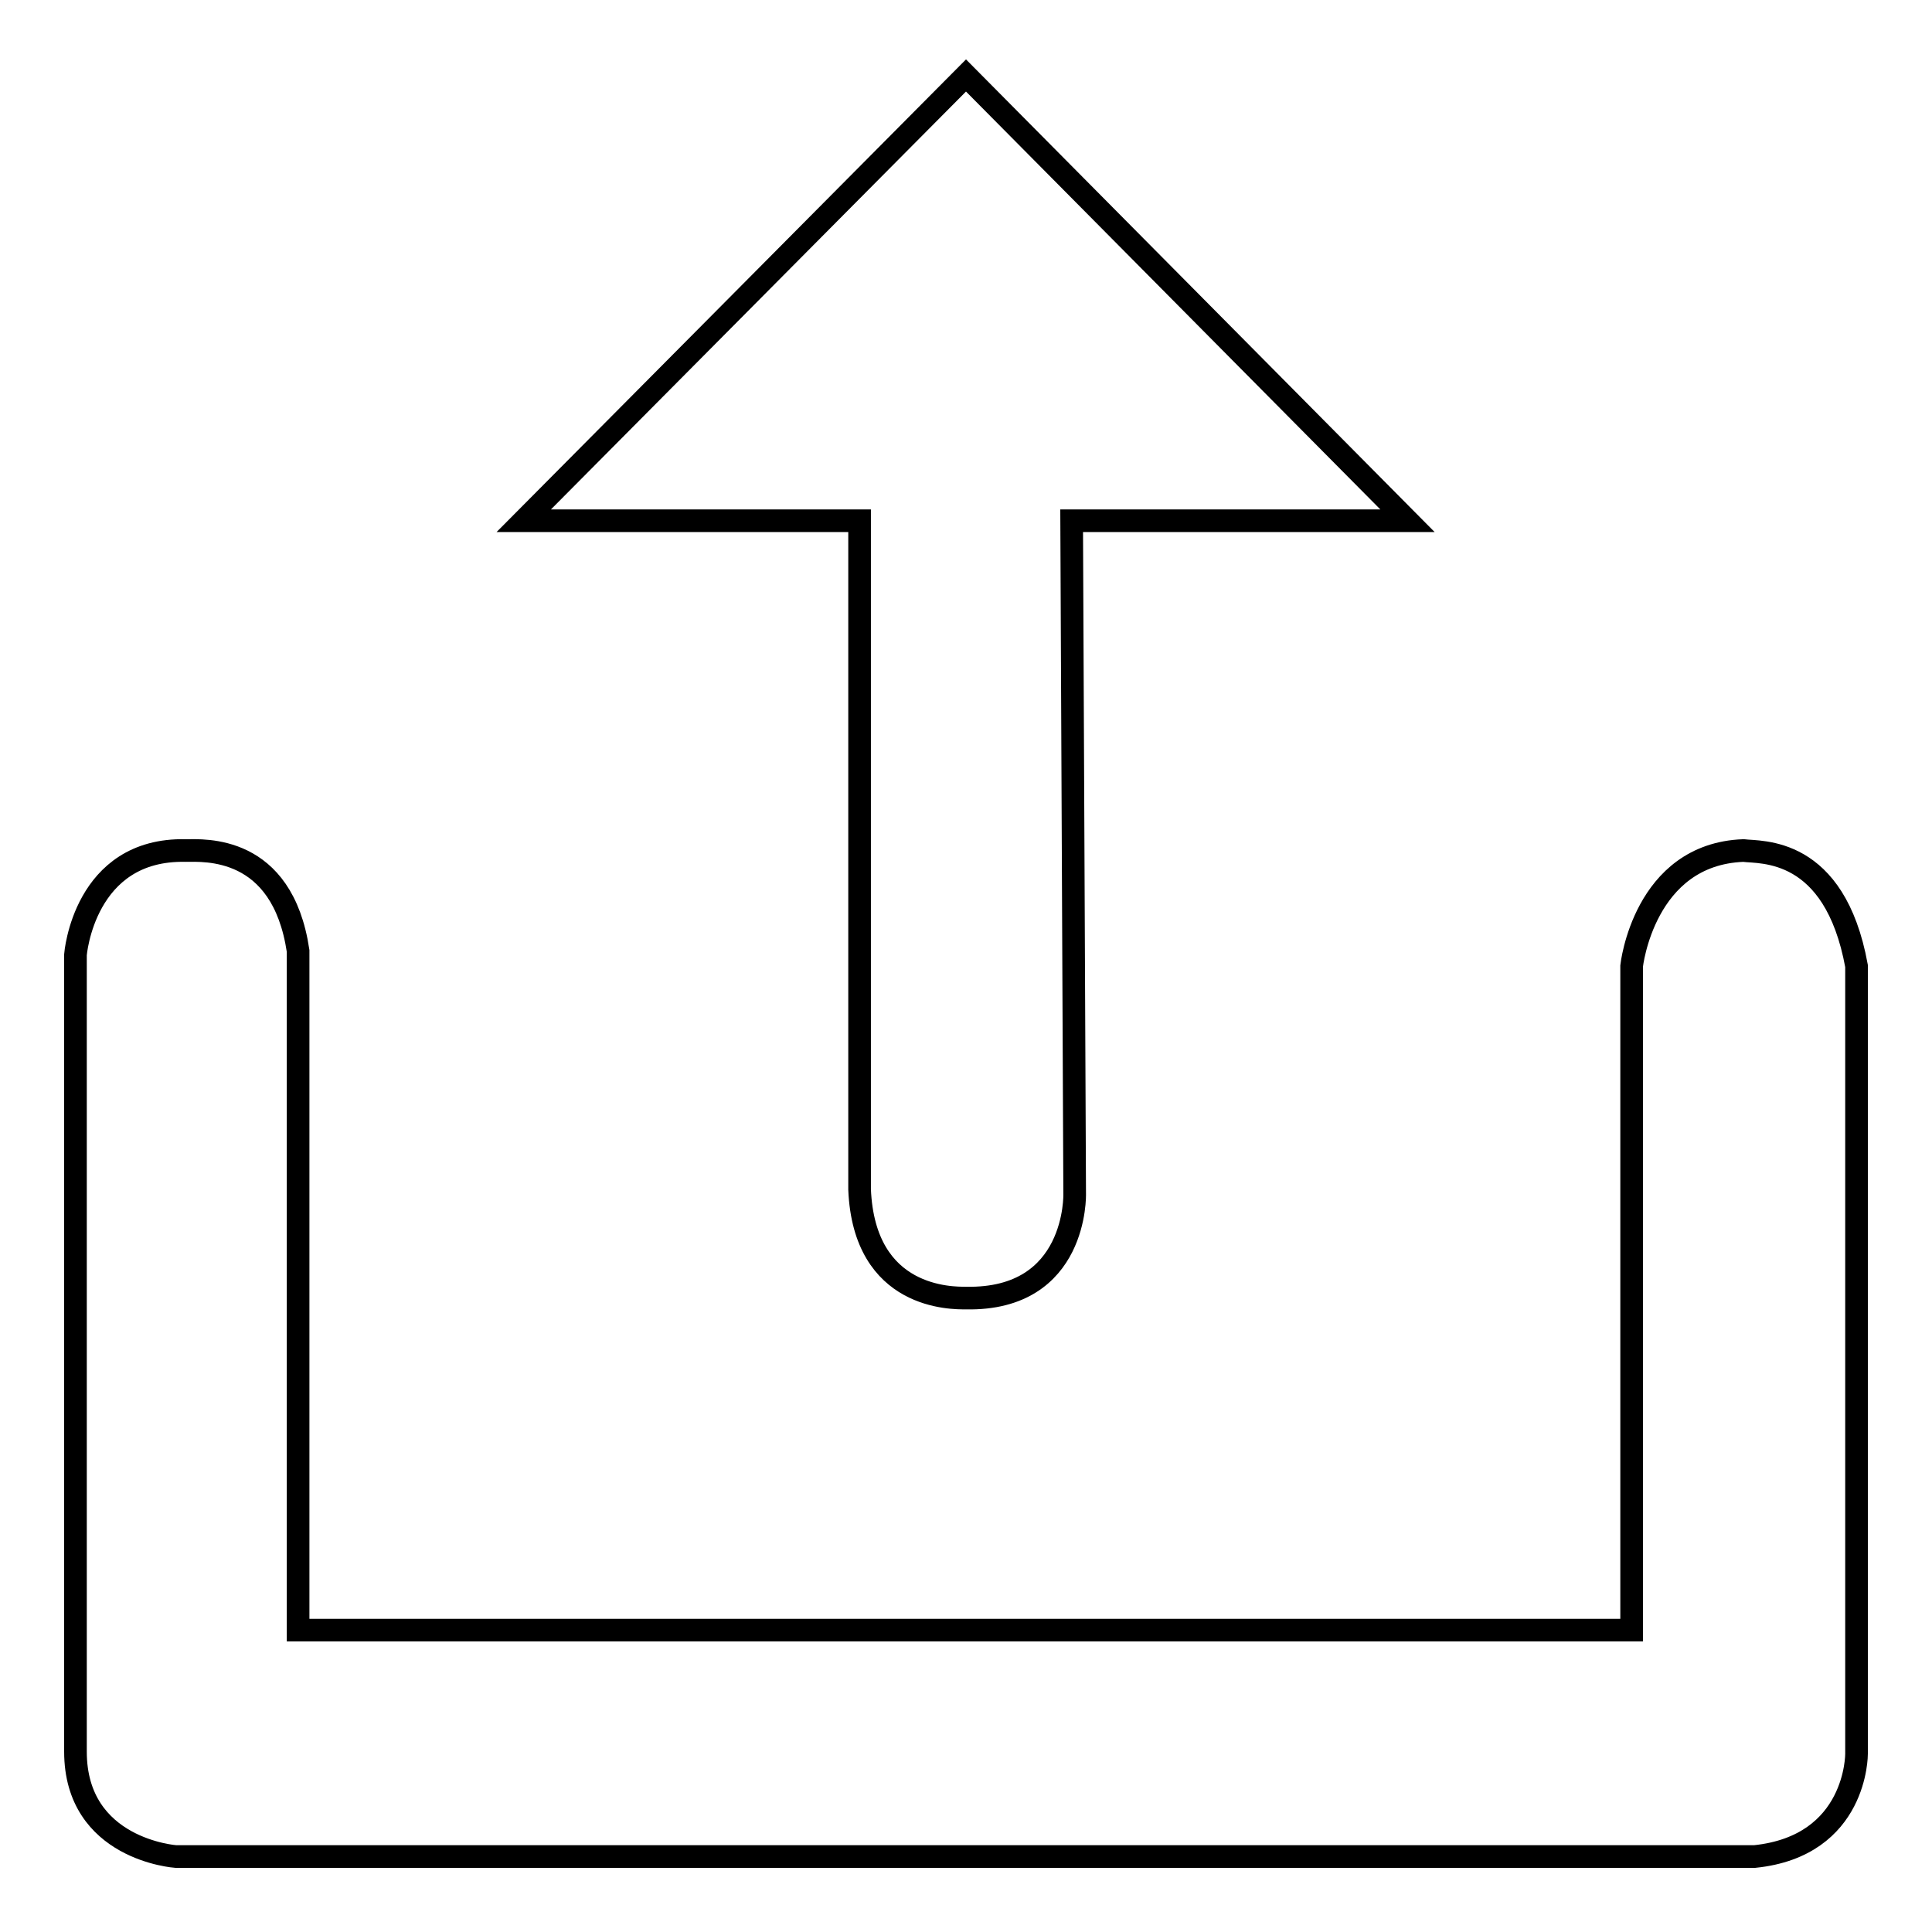
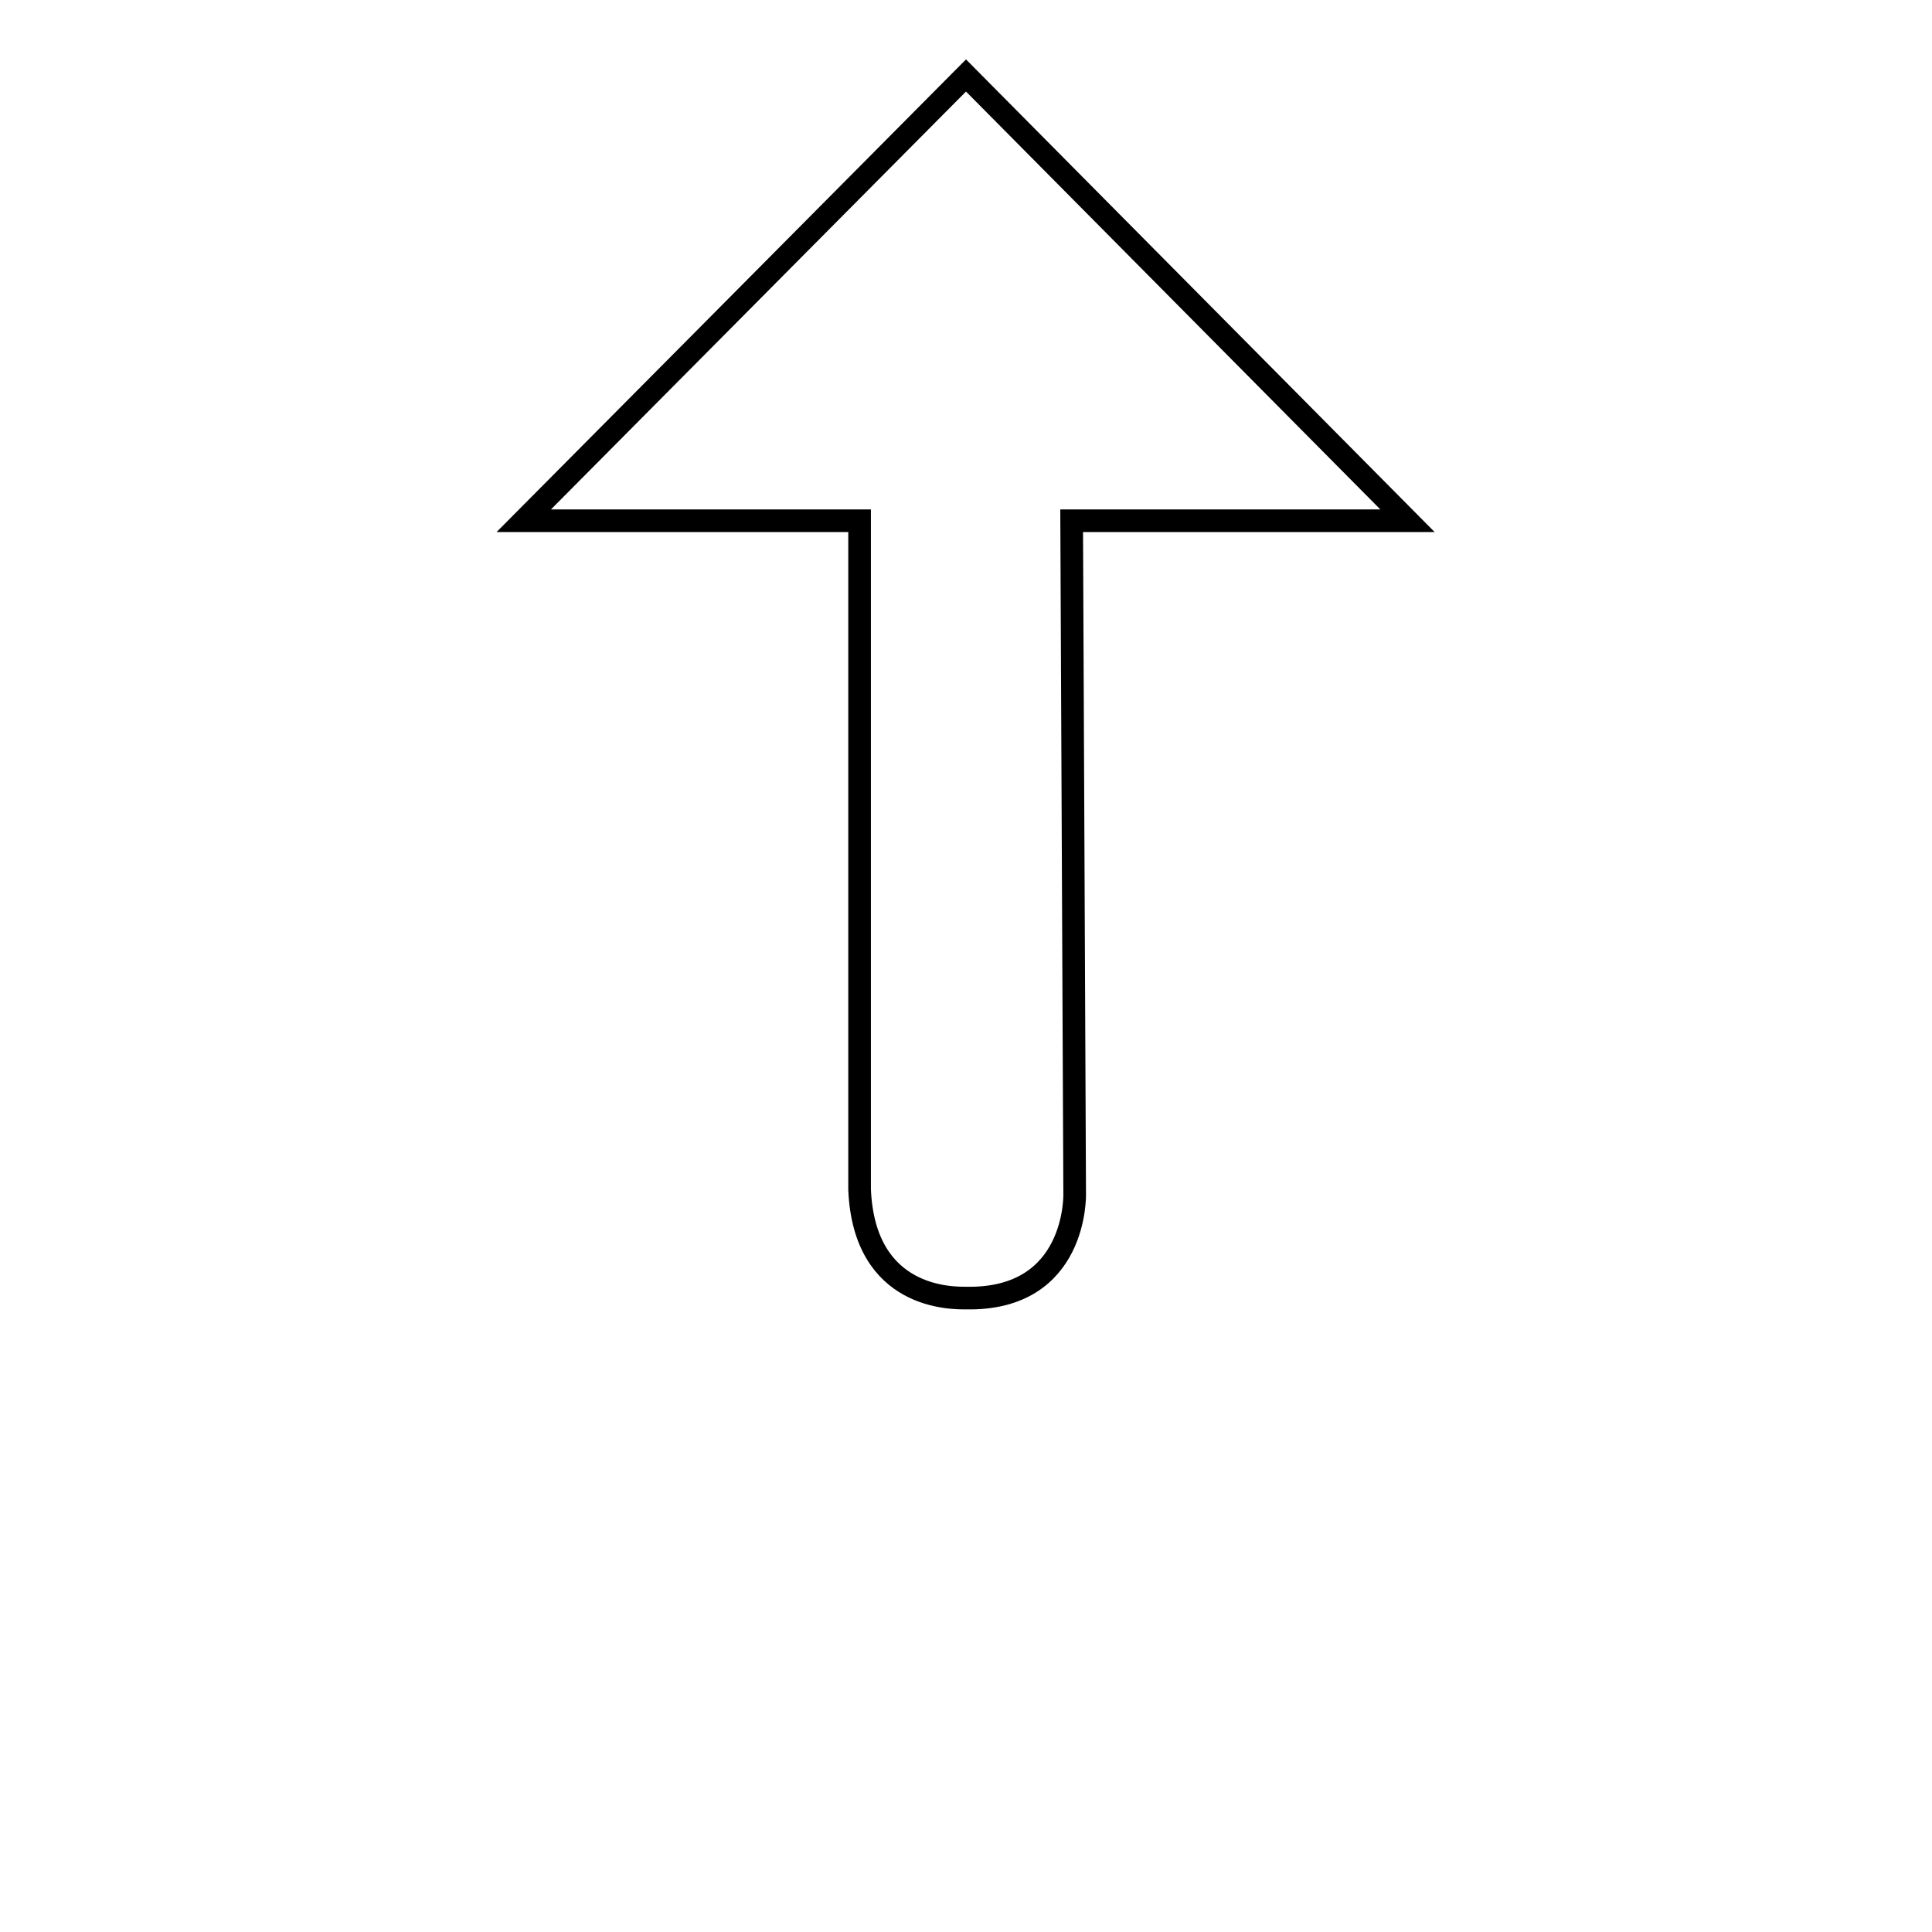
<svg xmlns="http://www.w3.org/2000/svg" version="1.1" x="0px" y="0px" viewBox="0 0 256 256" enable-background="new 0 0 256 256" xml:space="preserve">
  <g>
    <g>
-       <path stroke-width="3" fill-opacity="0" stroke="#000000" d="M39.5,126v90h176.7v-88c0,0,1.6-14.8,14.8-15.3c2.3,0.3,12.1-0.6,15,15.3c0,13.3,0,104.4,0,104.4s0.1,12.2-13.5,13.6c-13.3,0-209.2,0-209.2,0S10,245.1,10,232.1s0-105.6,0-105.6s1.1-14.1,14.6-13.8C27,112.7,37.4,111.9,39.5,126z" />
      <path stroke-width="3" fill-opacity="0" stroke="#000000" d="M113.9,69H69.4L128,10l58.5,59H142l0.4,89.2c0,0,0.4,14.1-14.4,13.8c-1.8,0-13.5,0.2-14.1-14.4C113.9,147.8,113.9,69,113.9,69z" />
    </g>
  </g>
</svg>